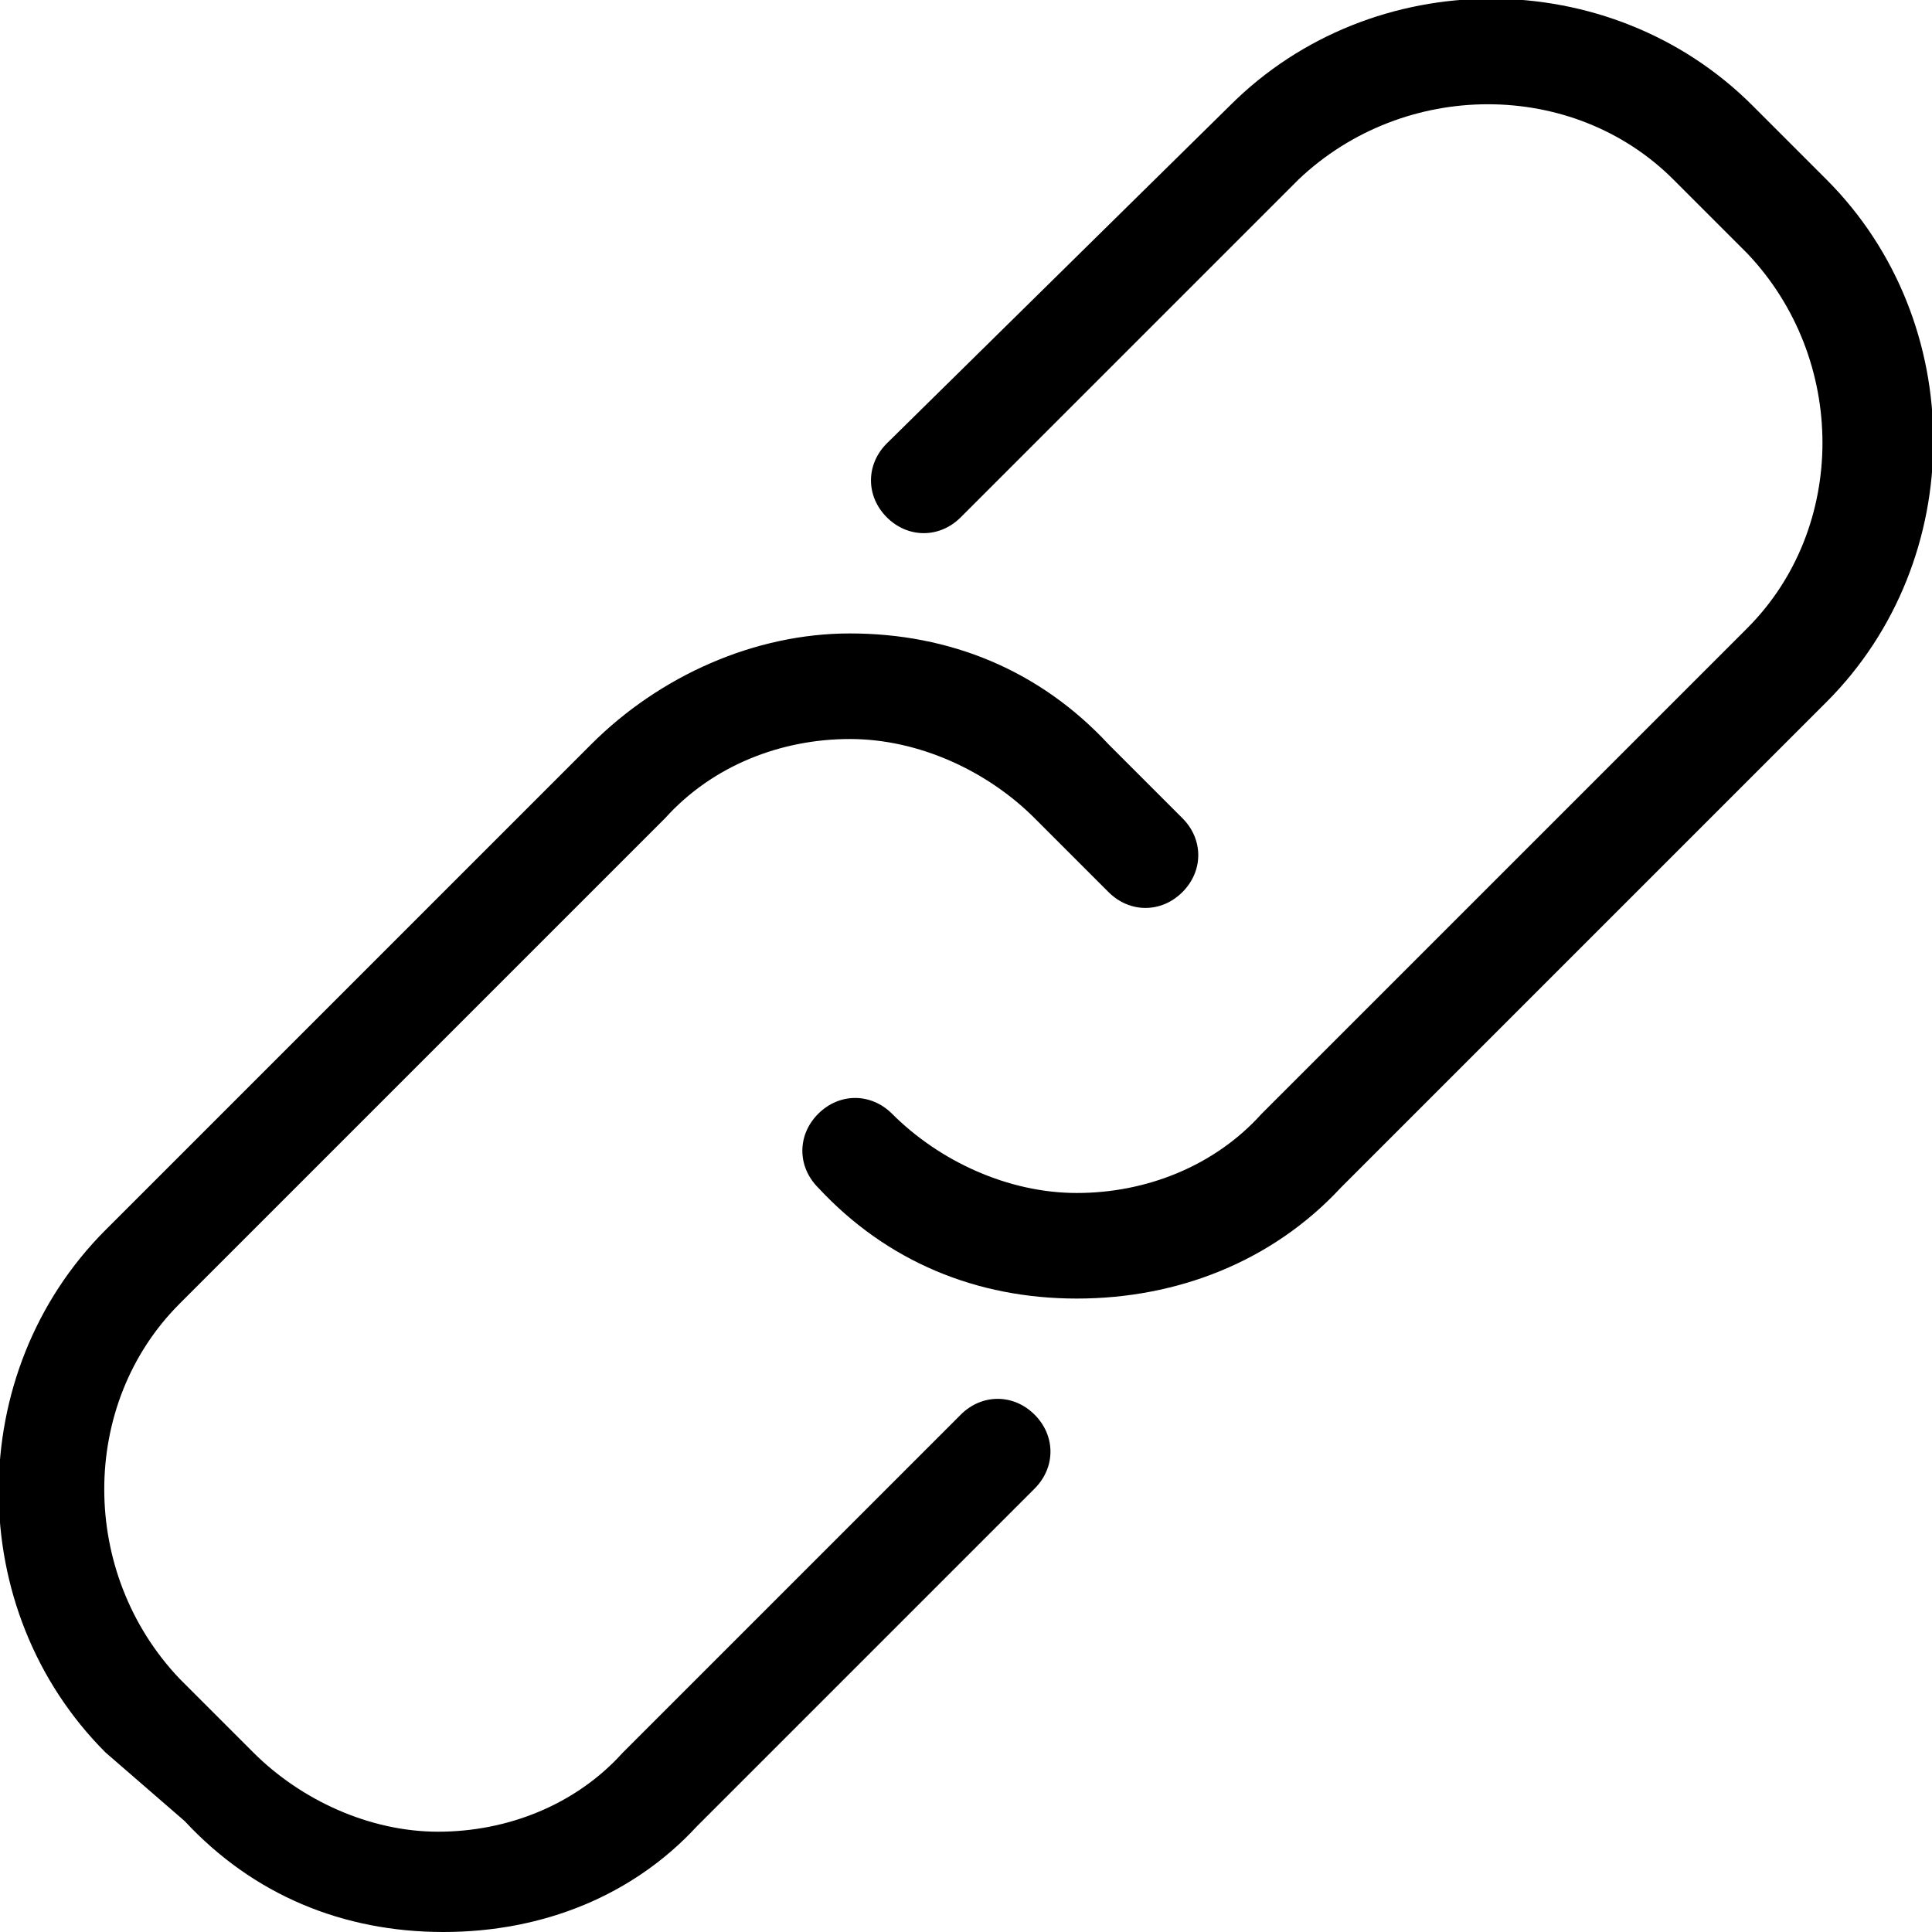
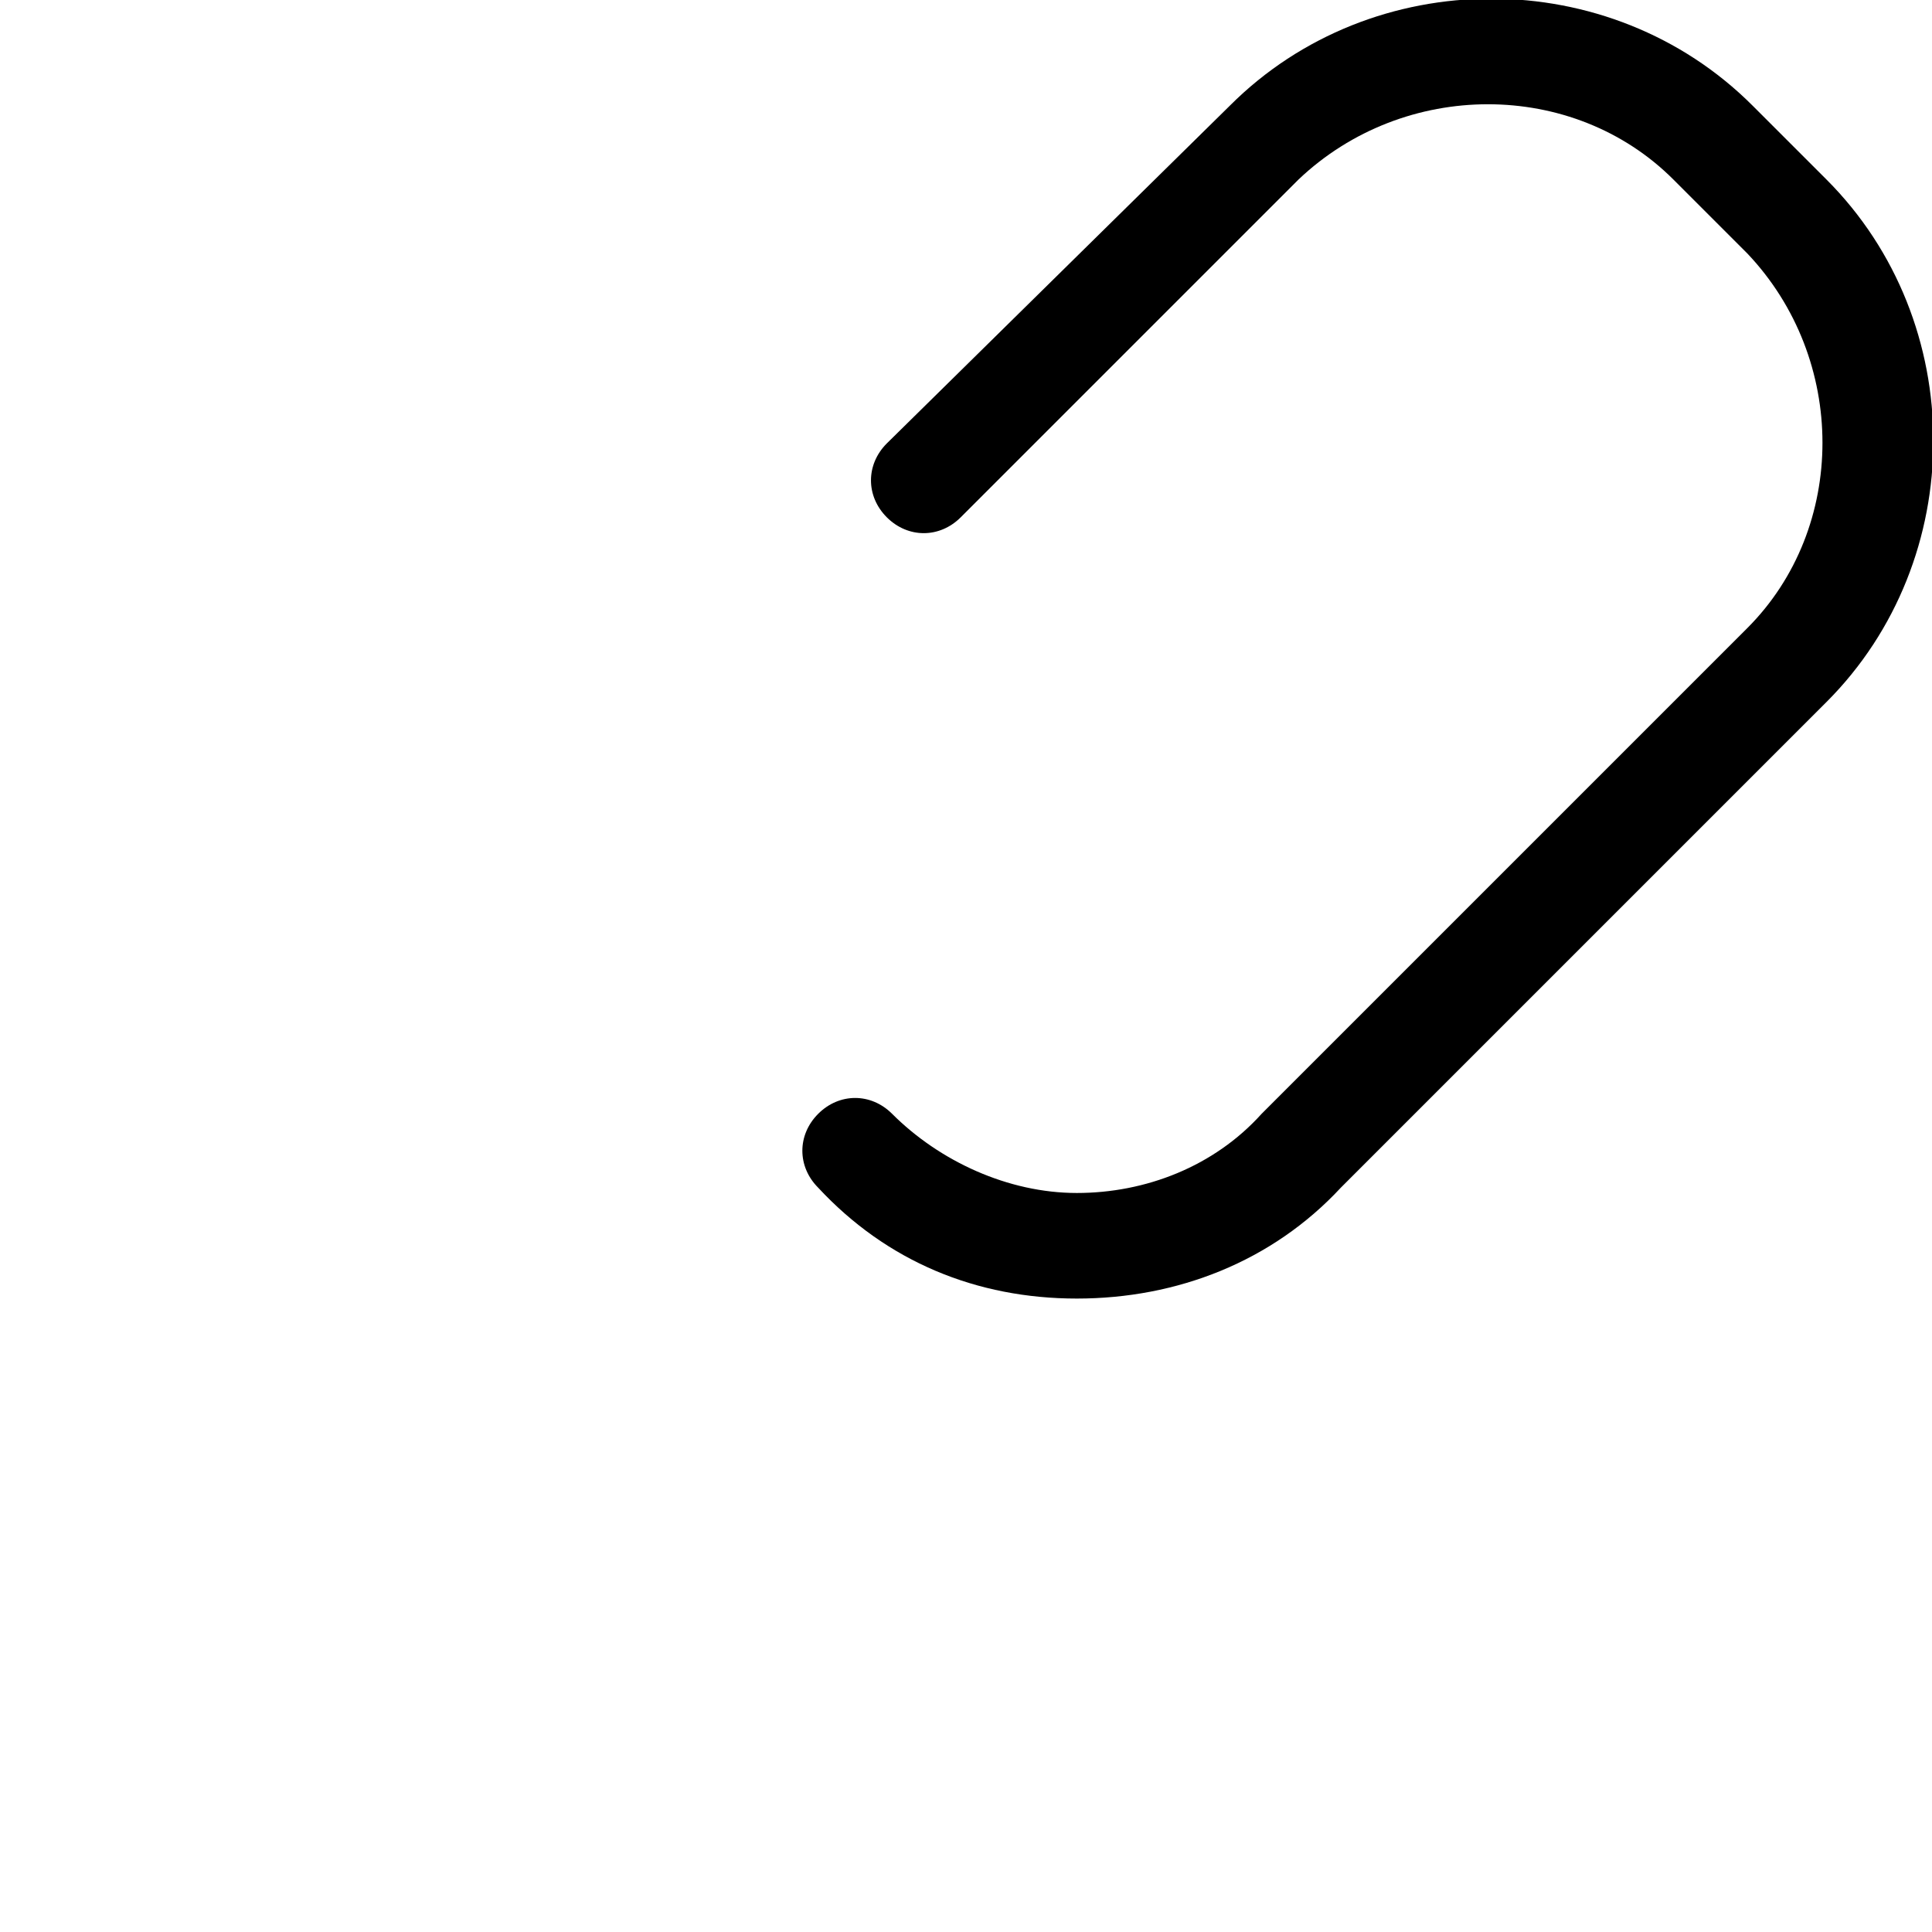
<svg xmlns="http://www.w3.org/2000/svg" version="1.1" x="0px" y="0px" width="36.6px" height="36.6px" viewbox="0 0 36.6 36.6" enable-background="new 0 0 36.6 36.6" xml:space="preserve">
  <defs />
  <g id="Expanded_8_">
    <g>
      <g>
-         <path d="M8.4,36.6c-1.9,0-3.6-0.7-4.9-2.1L2,33.2c-2.7-2.7-2.7-7.2,0-9.9l9.2-9.2c1.3-1.3,3.1-2.1,4.9-2.1c1.9,0,3.6,0.7,4.9,2.1 l1.4,1.4c0.4,0.4,0.4,1,0,1.4c-0.4,0.4-1,0.4-1.4,0l-1.4-1.4c-0.9-0.9-2.2-1.5-3.5-1.5c-1.3,0-2.6,0.5-3.5,1.5l-9.2,9.2 c-1.9,1.9-1.9,5.1,0,7.1l1.4,1.4c0.9,0.9,2.2,1.5,3.5,1.5c1.3,0,2.6-0.5,3.5-1.5l6.4-6.4c0.4-0.4,1-0.4,1.4,0s0.4,1,0,1.4 l-6.4,6.4C12,35.9,10.3,36.6,8.4,36.6z" />
-       </g>
+         </g>
      <g>
        <path d="M20.4,24.6c-1.9,0-3.6-0.7-4.9-2.1c-0.4-0.4-0.4-1,0-1.4s1-0.4,1.4,0c0.9,0.9,2.2,1.5,3.5,1.5c1.3,0,2.6-0.5,3.5-1.5 l9.2-9.2c1.9-1.9,1.9-5.1,0-7.1l-1.4-1.4c-1.9-1.9-5.1-1.9-7.1,0l-6.4,6.4c-0.4,0.4-1,0.4-1.4,0c-0.4-0.4-0.4-1,0-1.4L23.3,2 c2.7-2.7,7.2-2.7,9.9,0l1.4,1.4c2.7,2.7,2.7,7.2,0,9.9l-9.2,9.2C24.1,23.9,22.3,24.6,20.4,24.6z" />
      </g>
    </g>
  </g>
</svg>